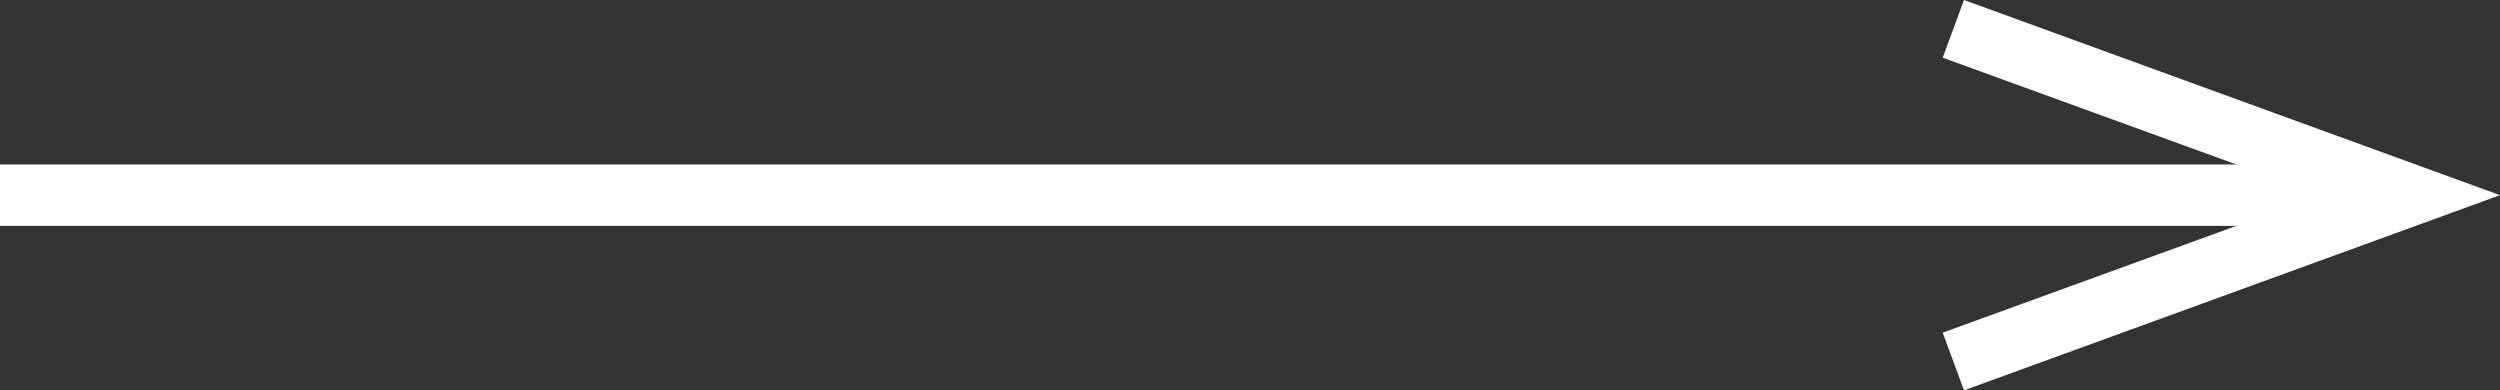
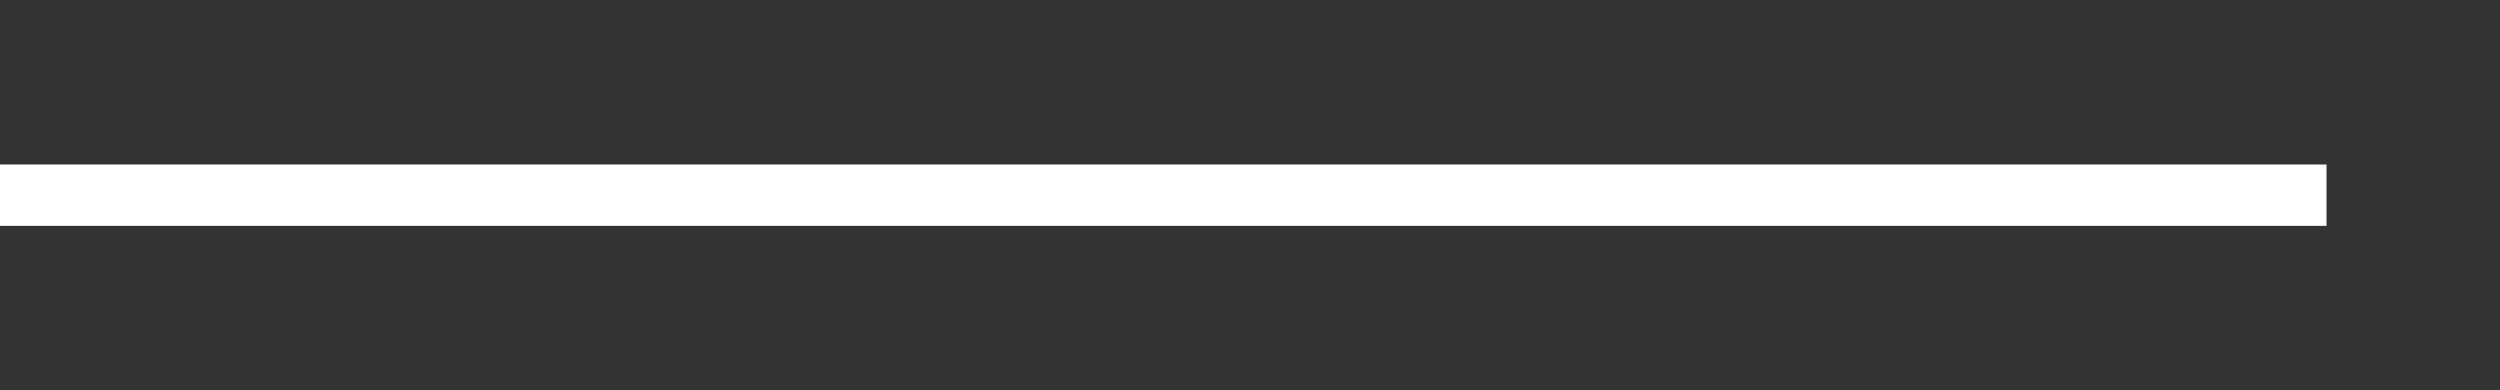
<svg xmlns="http://www.w3.org/2000/svg" id="_Слой_2" data-name="Слой 2" viewBox="0 0 61.1 9.54">
  <rect x="0" y="0" width="61.1" height="9.54" fill="#333333" stroke="none" />
  <defs>
    <style> .cls-1 { fill: #fff; } .cls-2 { fill: none; stroke: #fff; stroke-miterlimit: 10; stroke-width: 1.5px; } </style>
  </defs>
  <g id="_Слой_1-2" data-name="Слой 1">
    <g>
      <line class="cls-2" y1="4.77" x2="56.86" y2="4.77" />
-       <polygon class="cls-1" points="48 9.54 47.48 8.13 56.72 4.77 47.48 1.41 48 0 61.1 4.77 48 9.54" />
    </g>
  </g>
</svg>